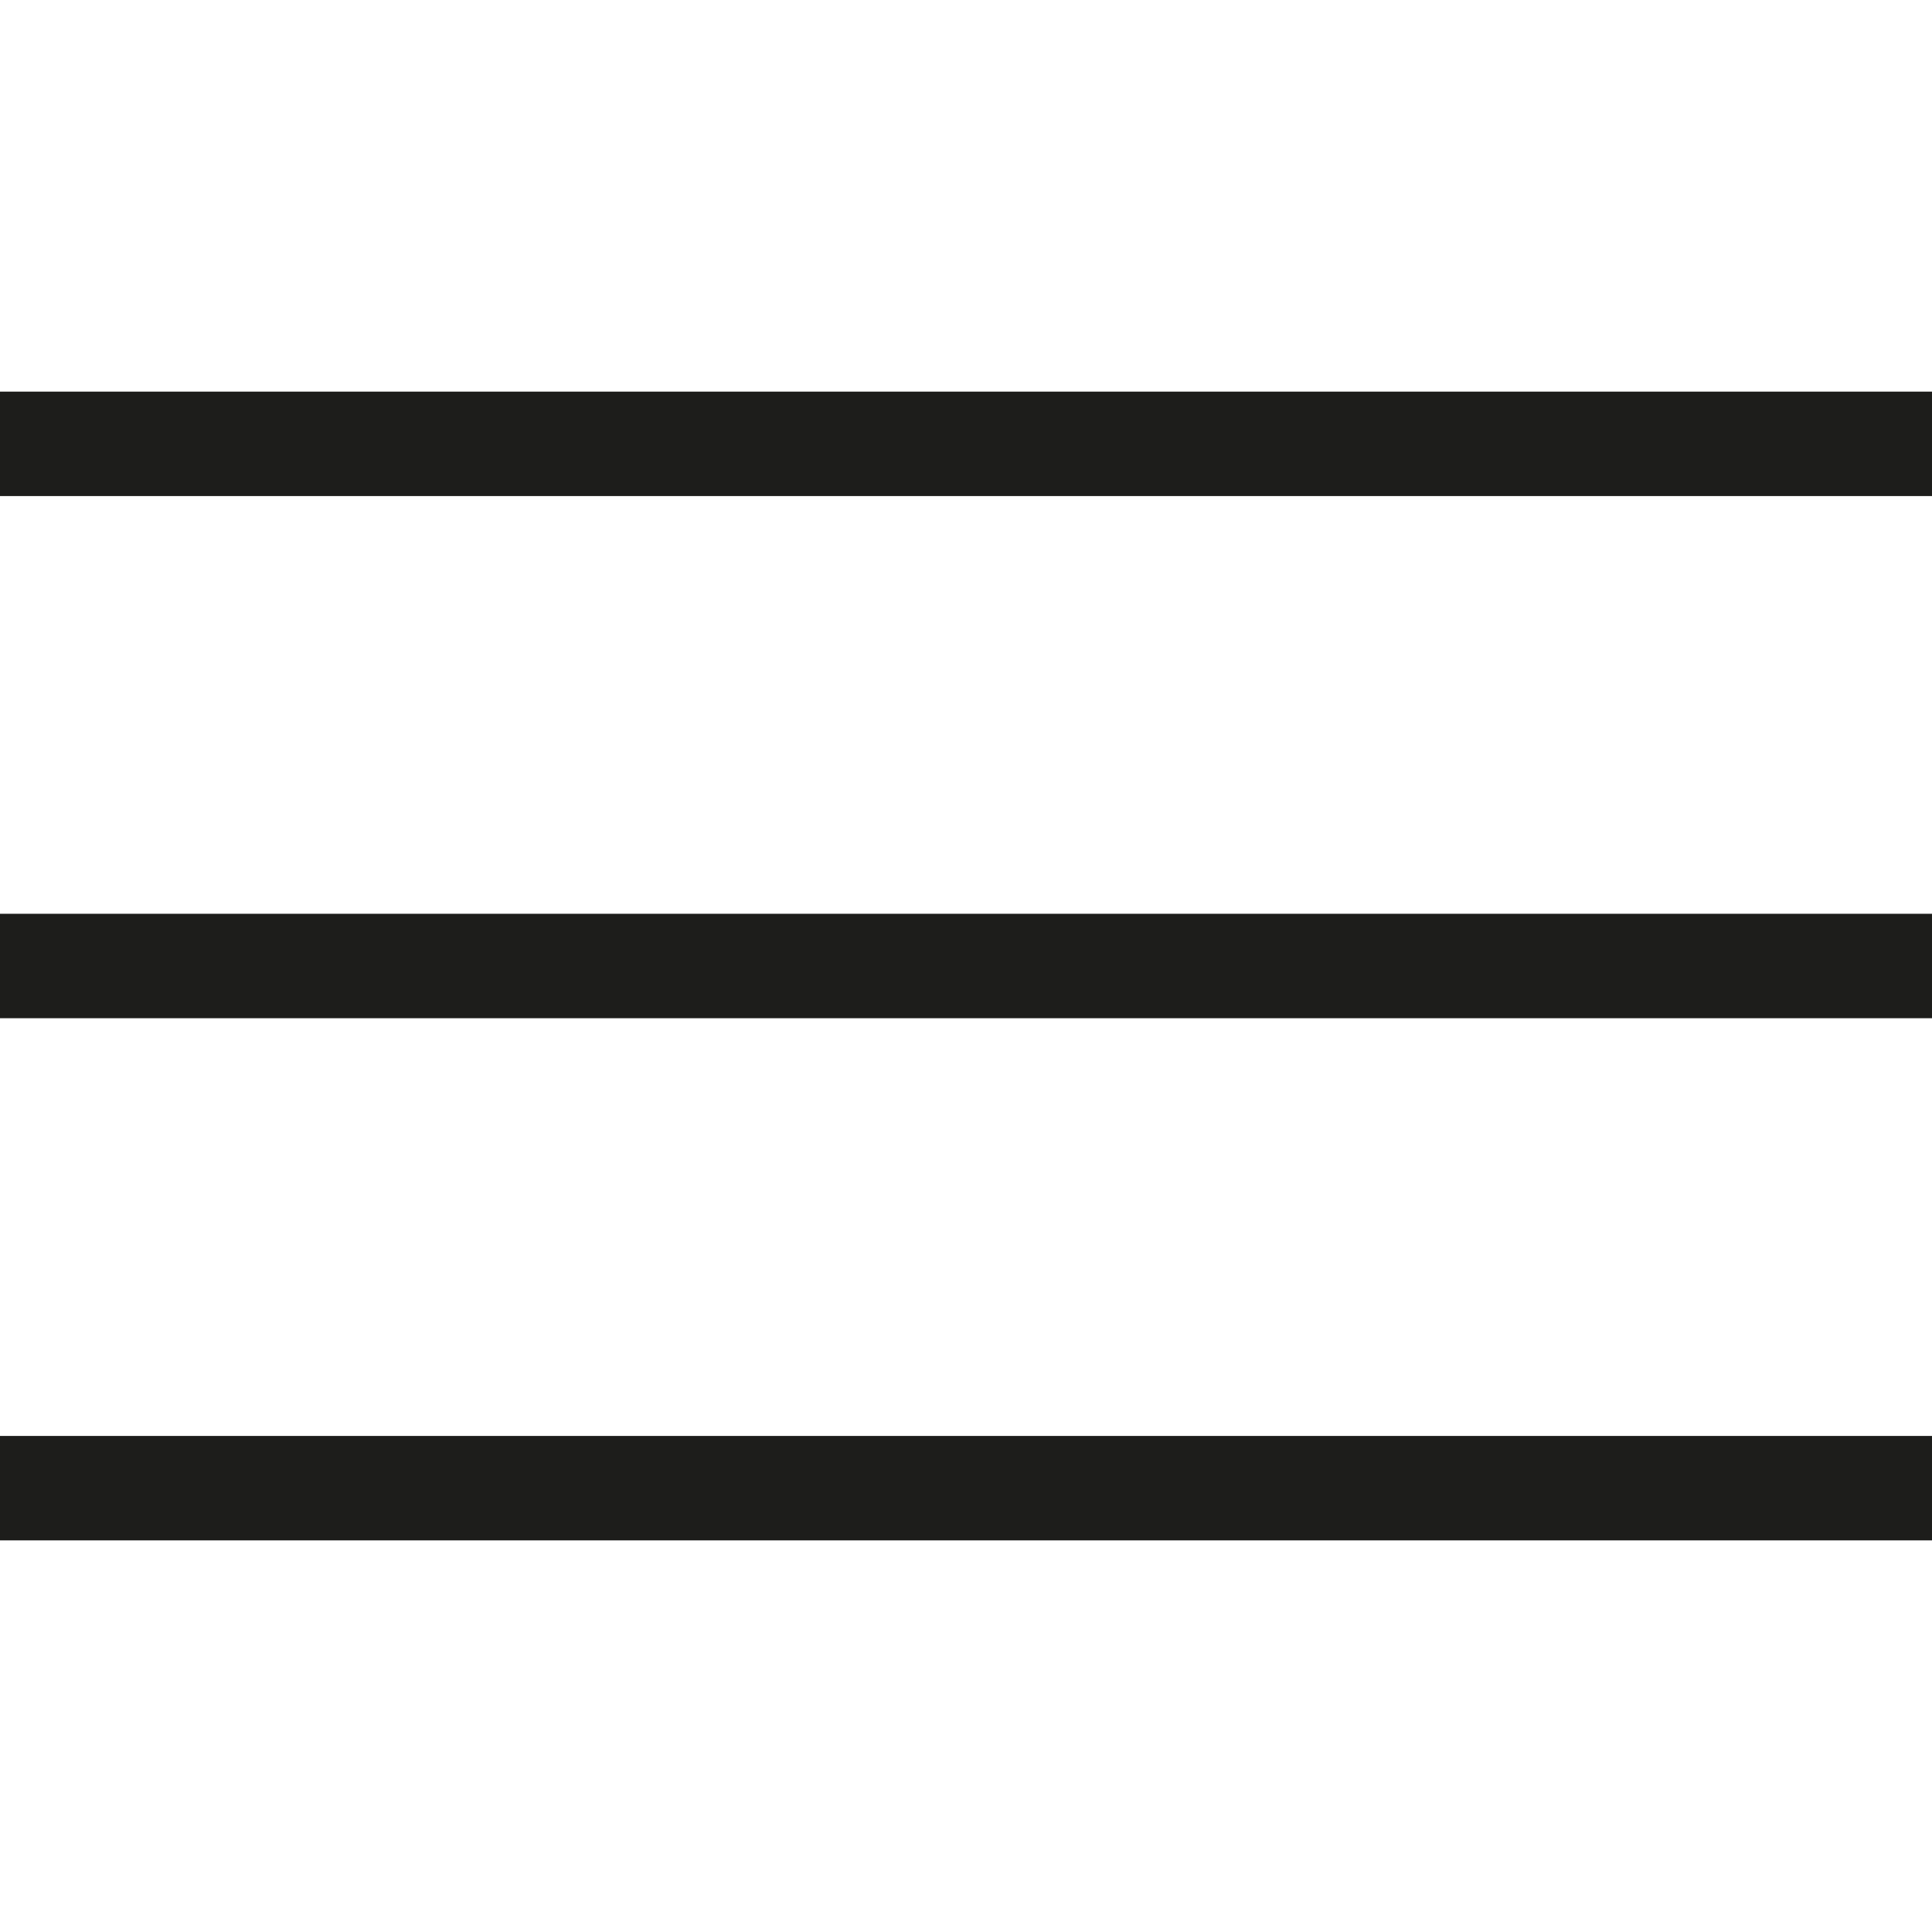
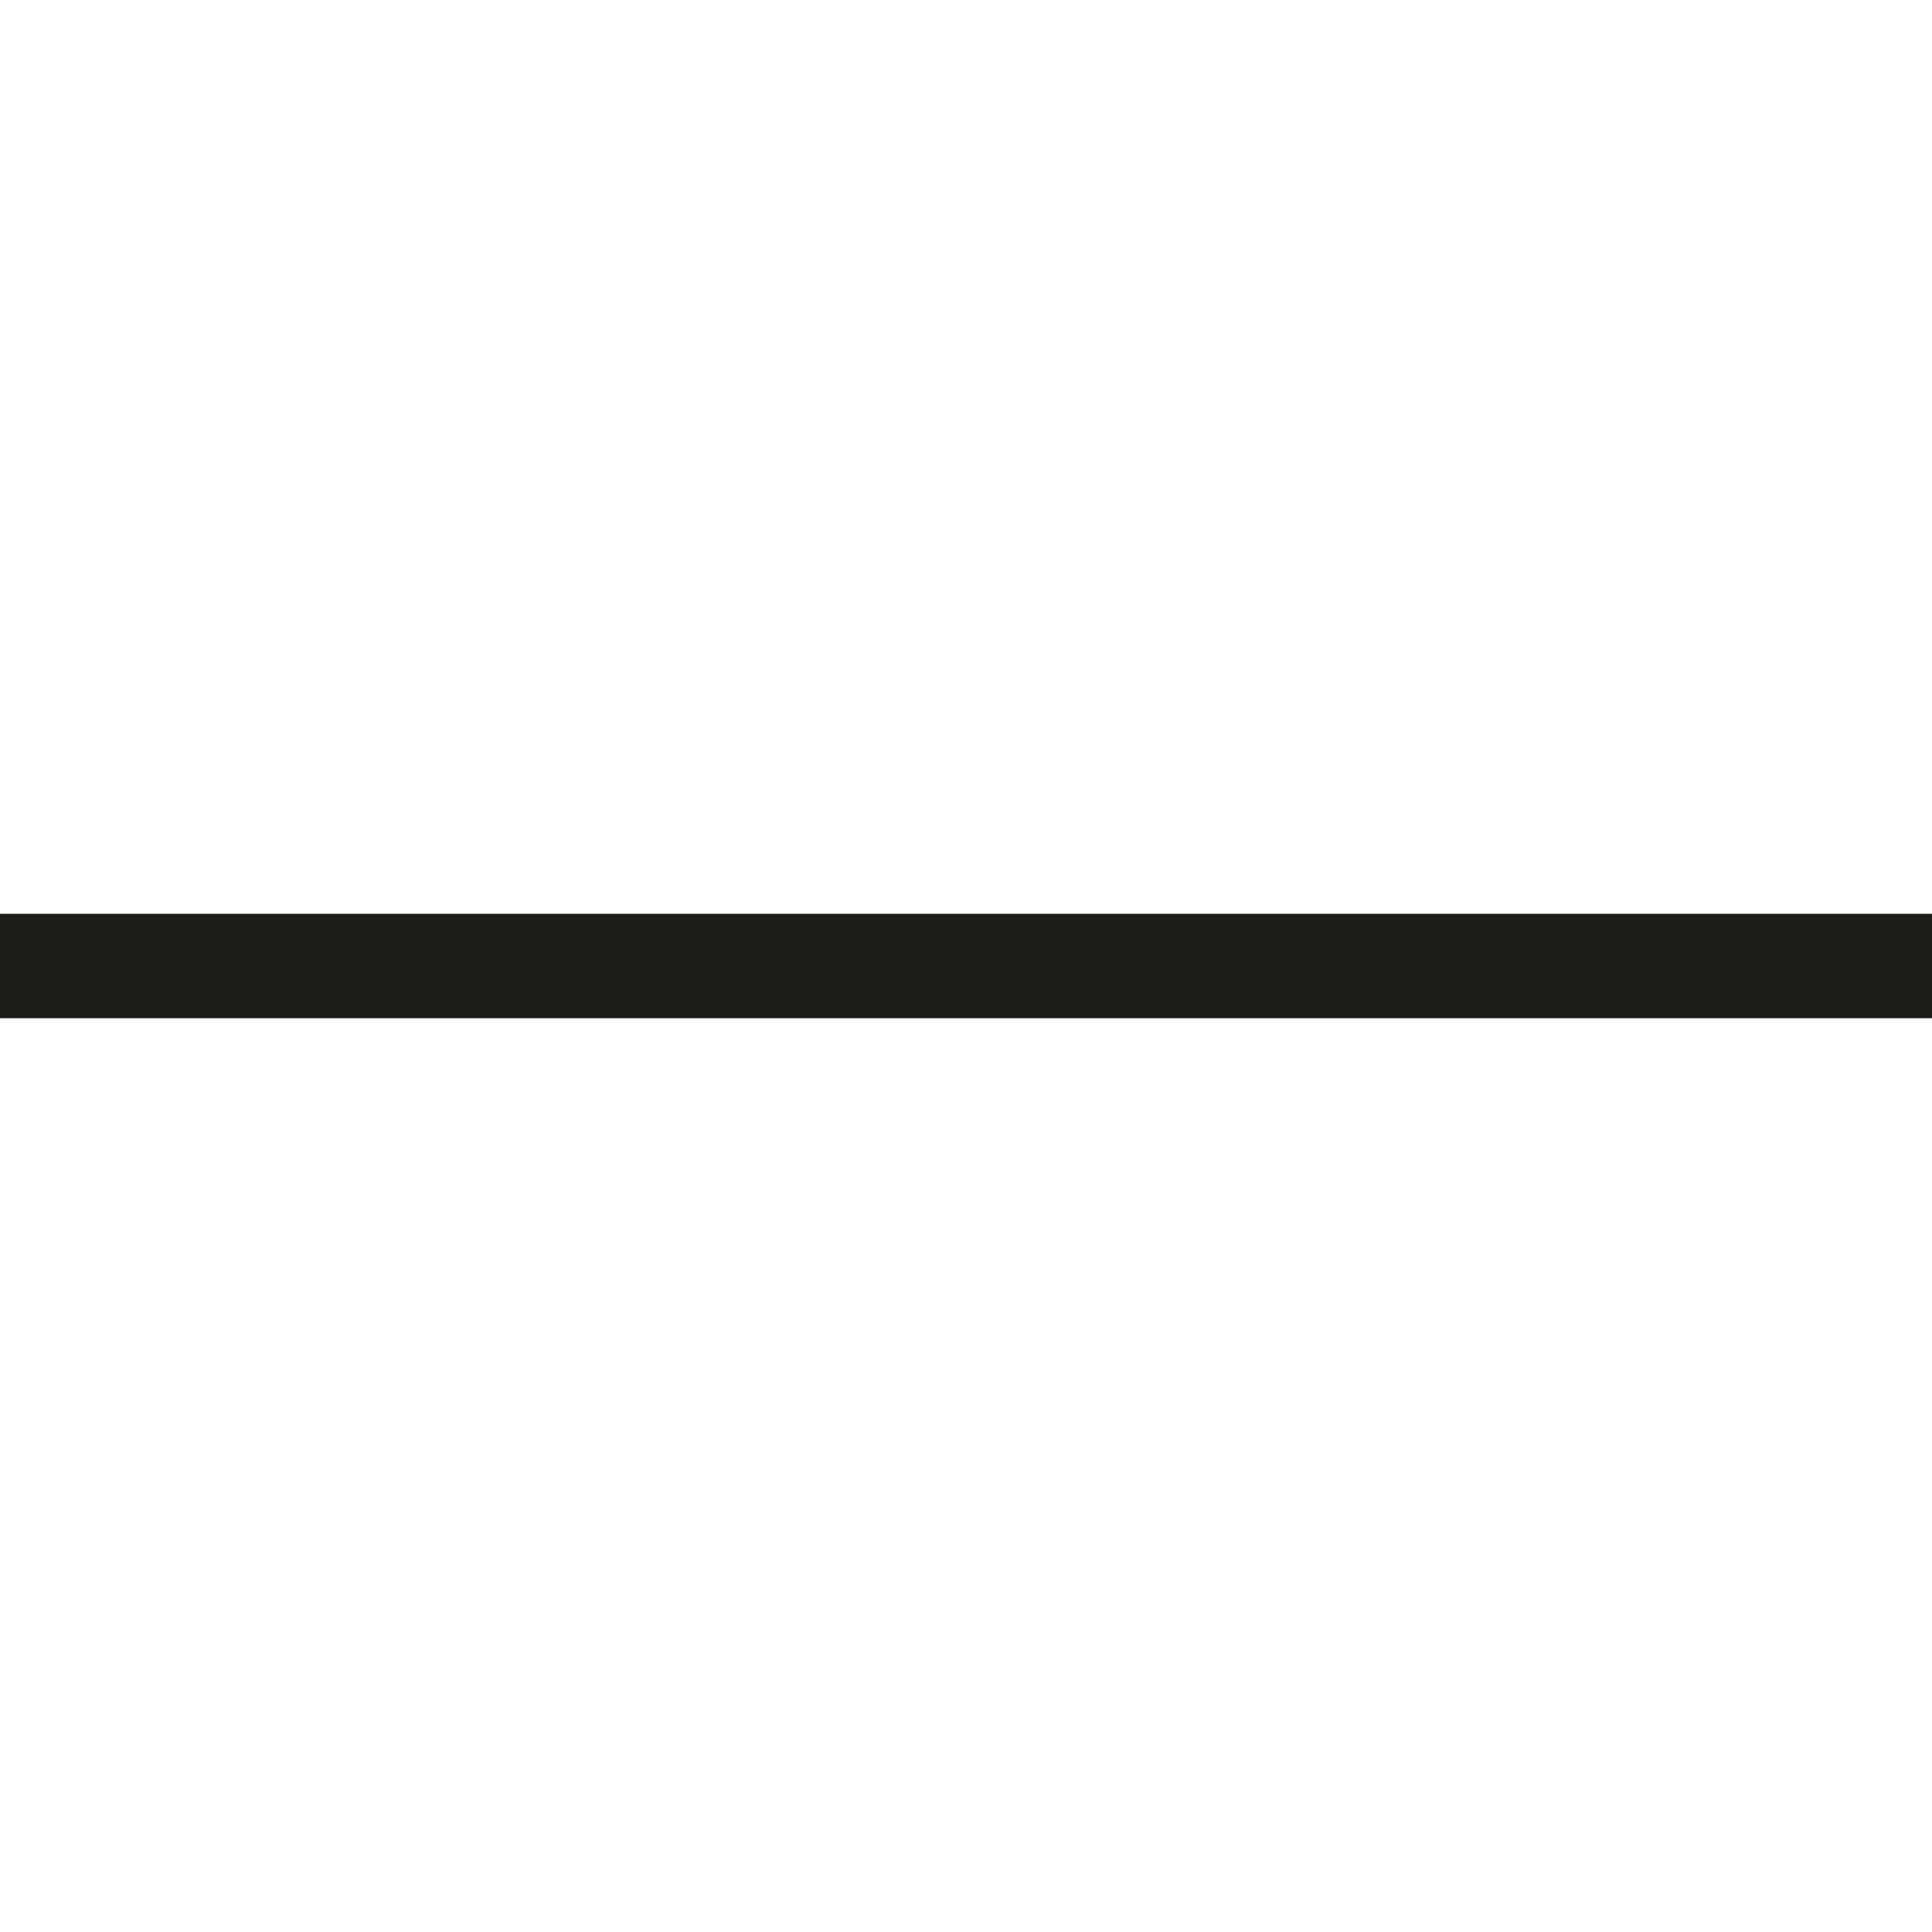
<svg xmlns="http://www.w3.org/2000/svg" id="Layer_1" viewBox="0 0 37 37">
  <rect x="0" y="17.5" width="37" height="2" fill="#1d1d1b" />
-   <rect x="0" y="27.5" width="37" height="2" fill="#1d1d1b" />
-   <rect x="0" y="7.5" width="37" height="2" fill="#1d1d1b" />
</svg>